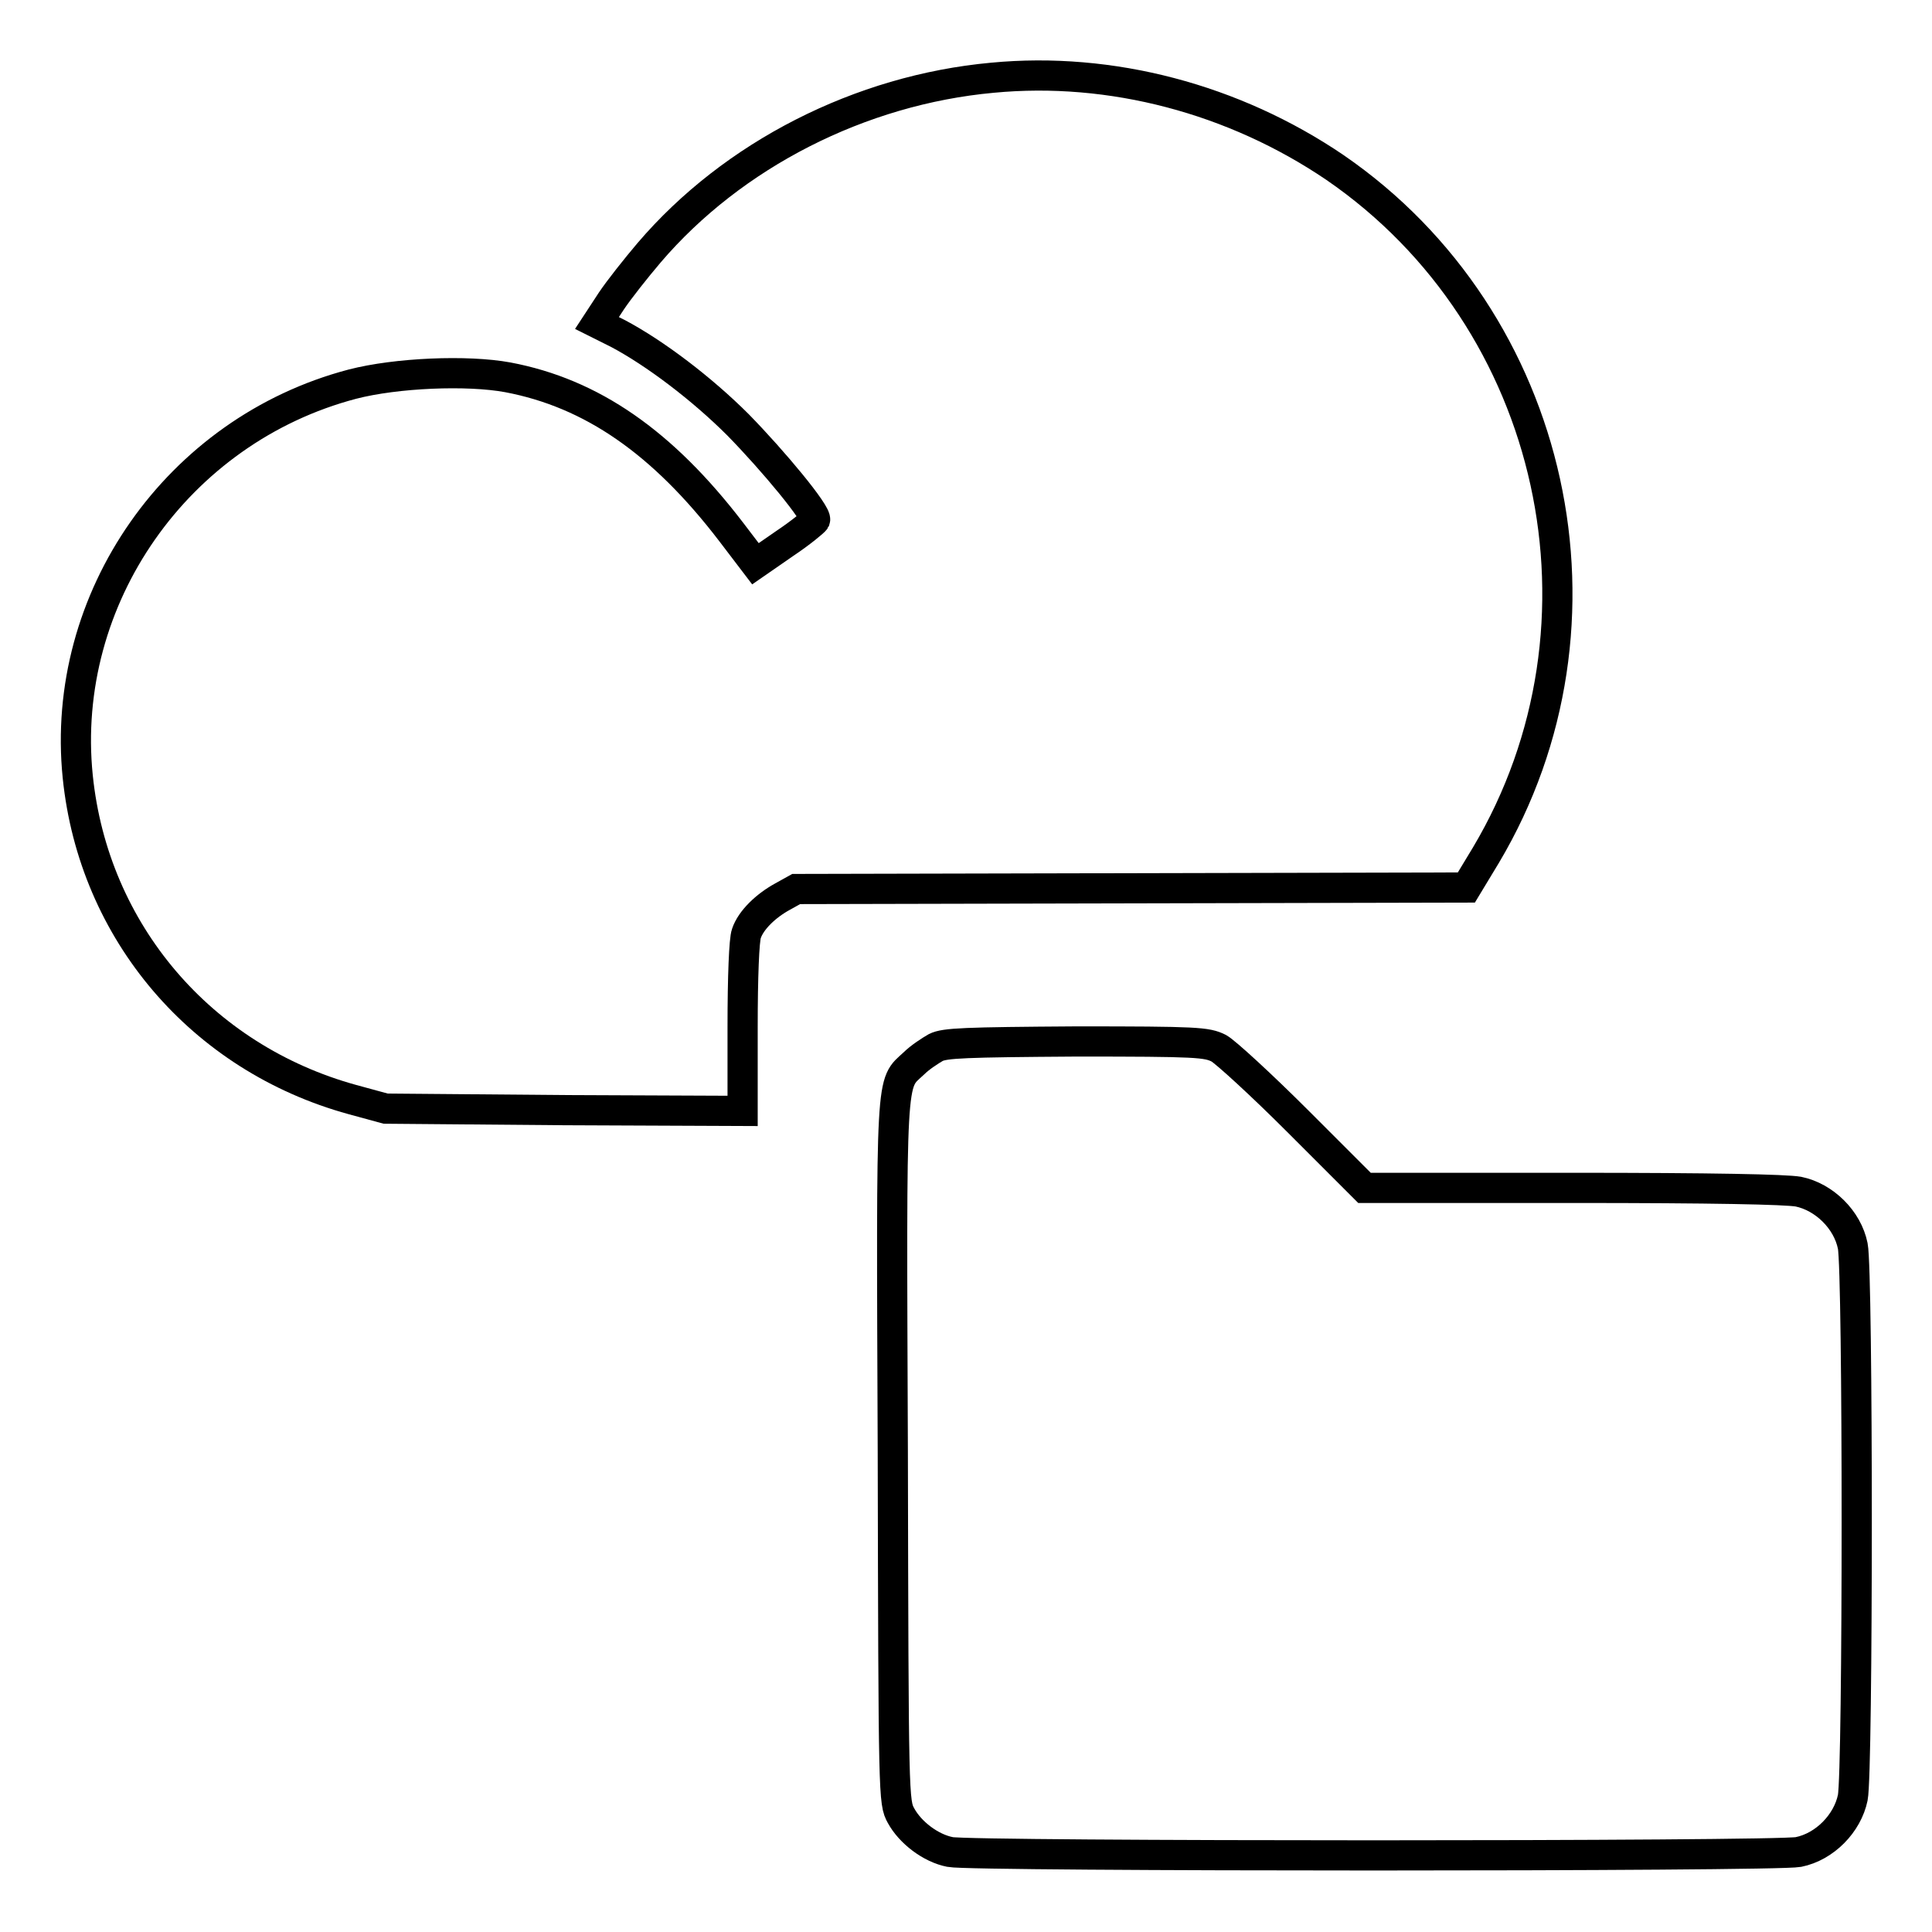
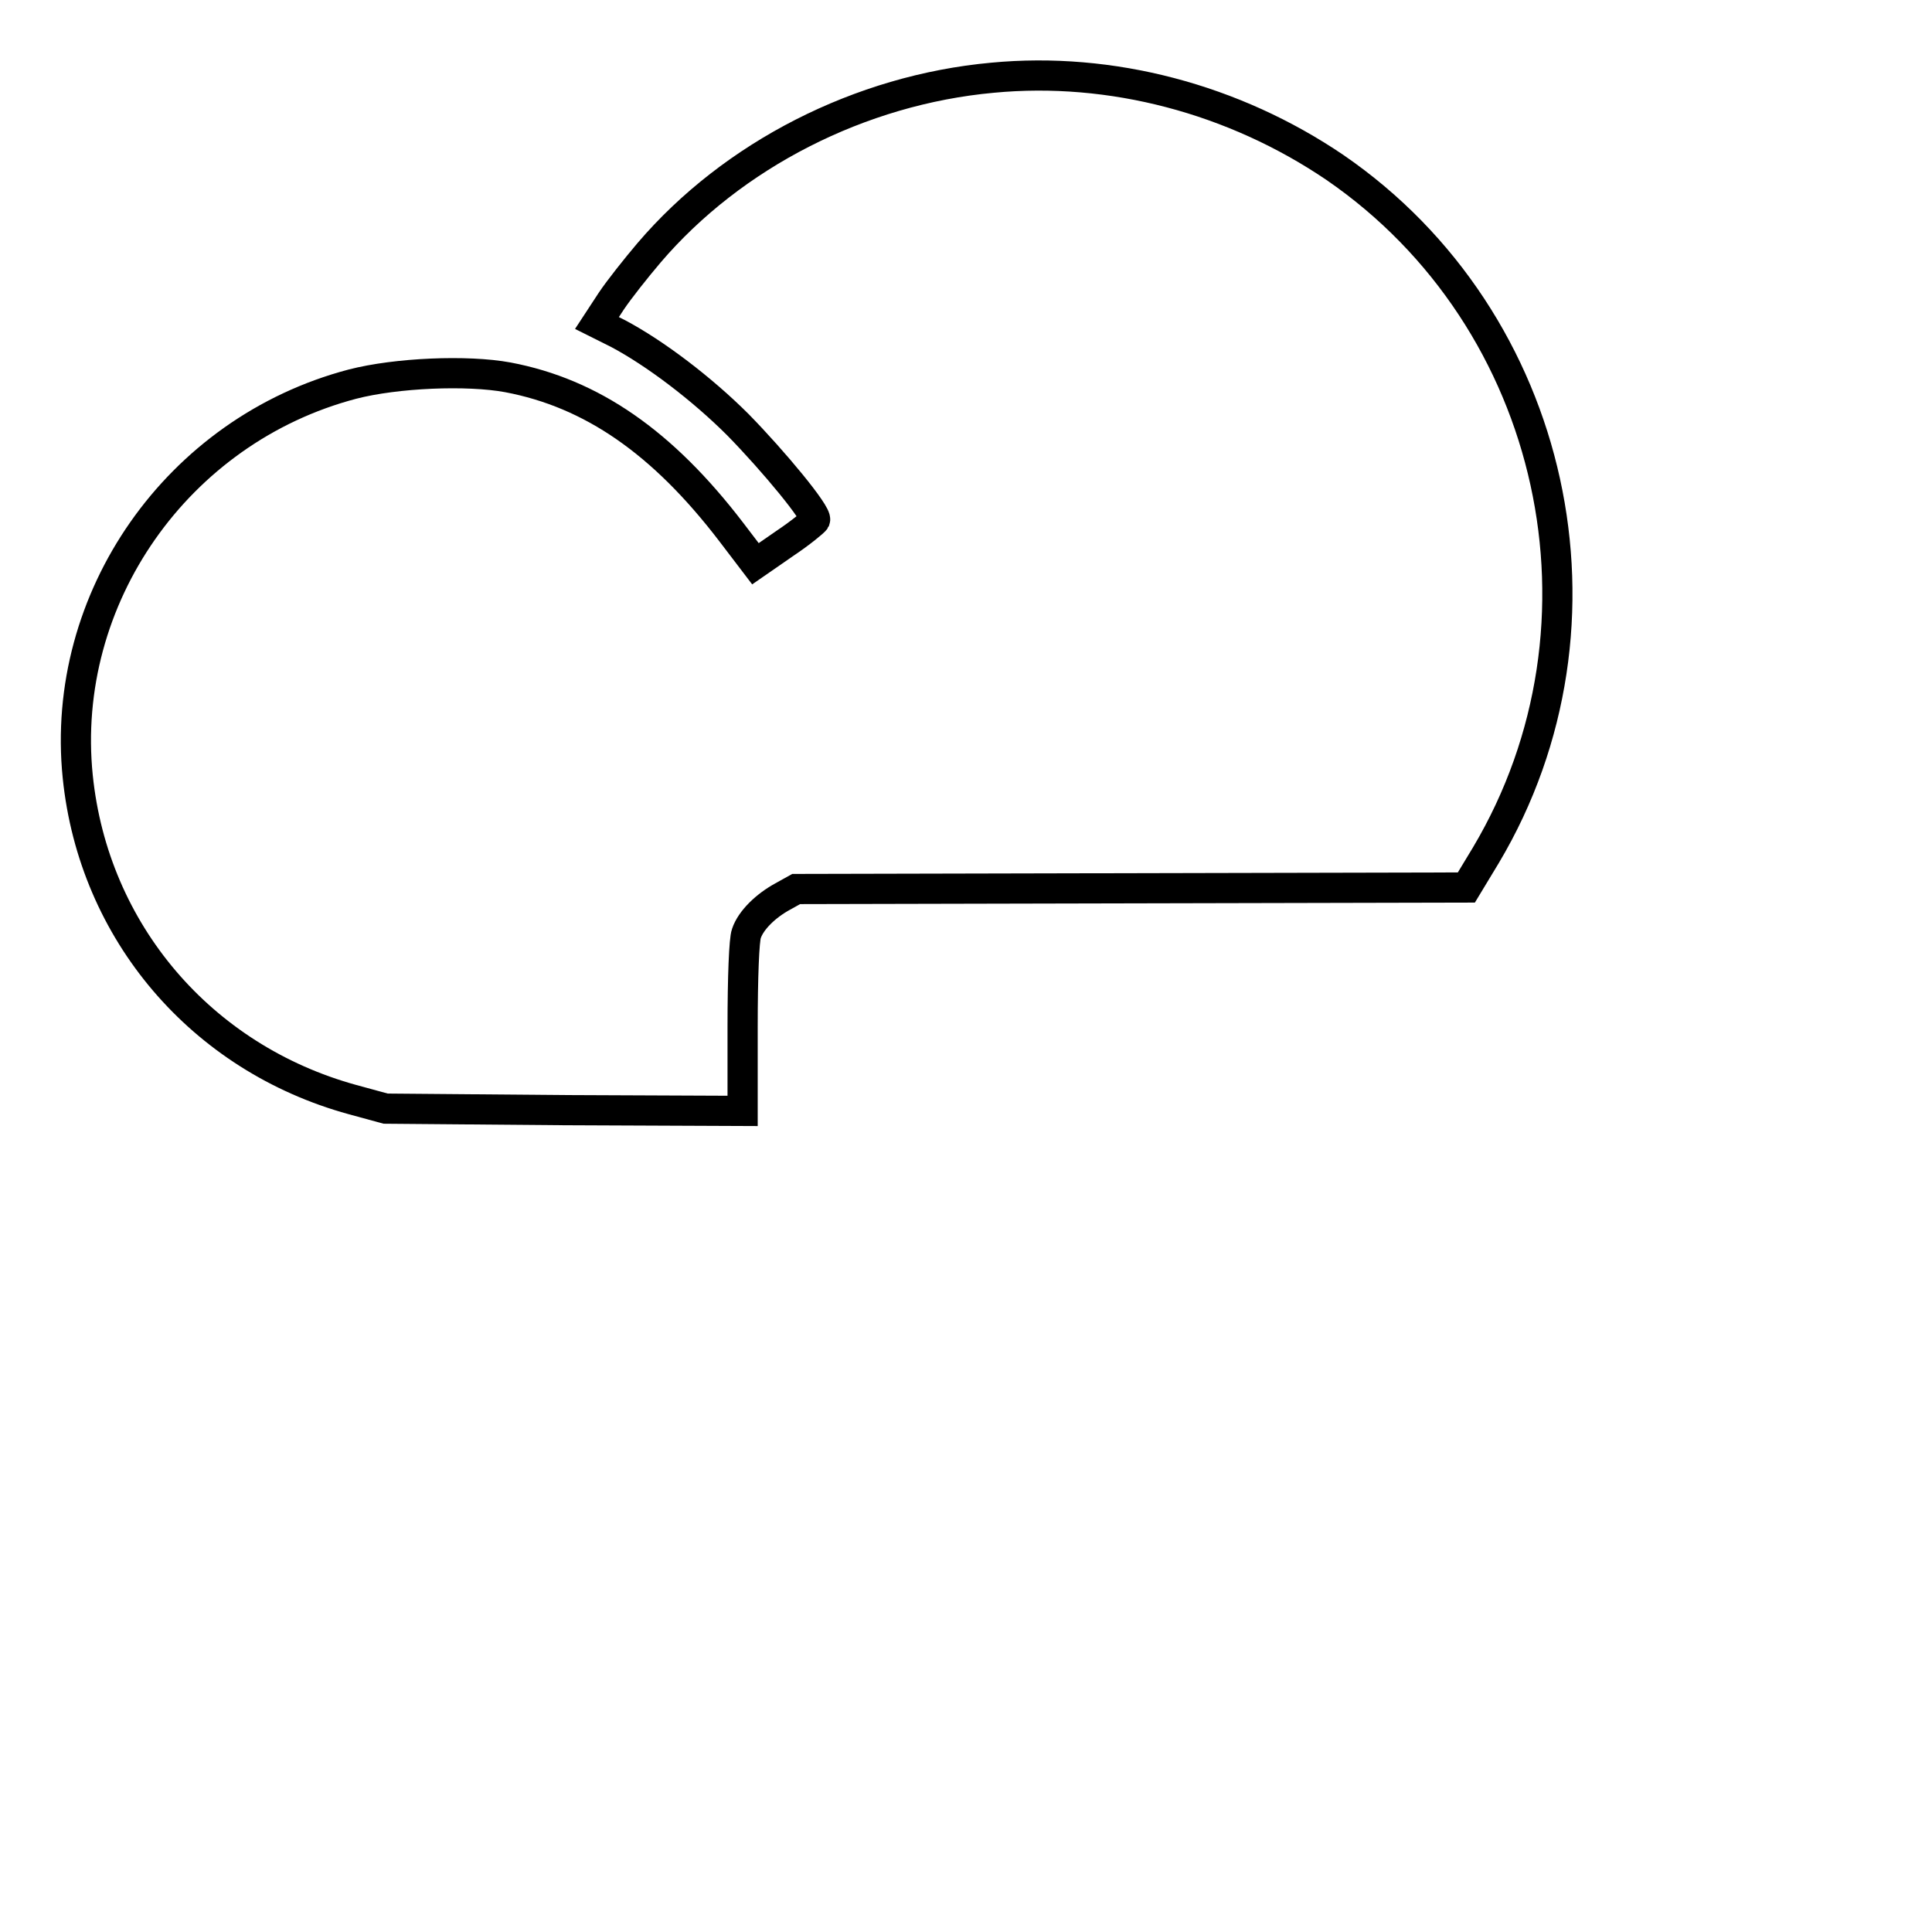
<svg xmlns="http://www.w3.org/2000/svg" version="1.1" x="0px" y="0px" viewBox="0 0 256 256" enable-background="new 0 0 256 256" xml:space="preserve">
  <g>
    <g>
      <g>
        <path stroke-width="4" fill-opacity="0" stroke="#000000" d="M131.5,10.3C114,11.9,97.1,20.5,86,33.5c-1.7,2-4,4.9-5,6.4l-1.9,2.9l2.8,1.4c4.9,2.6,11.1,7.3,15.9,12.1c4.7,4.8,10.5,11.8,10.2,12.6c-0.1,0.2-1.9,1.7-4,3.1l-3.9,2.7l-3.2-4.2c-9.1-11.9-18.5-18.4-29.6-20.5c-5.4-1-14.8-0.6-20.6,0.9c-23.2,6.1-38.8,28.4-36.4,52c2.1,20.6,16.4,37.3,36.4,42.8l4.4,1.2l23.7,0.2l23.6,0.1v-11.1c0-6.7,0.2-11.6,0.5-12.4c0.6-1.8,2.6-3.7,4.8-4.9l1.8-1l44.4-0.1l44.4-0.1l2.6-4.3c18.2-30.6,9.4-70.9-20-91.1C163.5,13.1,147.2,8.8,131.5,10.3z" />
-         <path stroke-width="4" fill-opacity="0" stroke="#000000" d="M124,138.8c-0.7,0.4-2.1,1.3-2.9,2.1c-3.1,2.9-3,0.3-2.8,51.5c0.1,46,0.1,46.4,1.1,48.2c1.2,2.2,3.9,4.3,6.5,4.8c2.8,0.6,109.3,0.6,112.4,0c3.5-0.7,6.5-3.8,7.2-7.2c0.7-3.4,0.7-69.7,0-73.1c-0.7-3.5-3.8-6.5-7.2-7.2c-1.7-0.3-11.3-0.5-30-0.5h-27.5l-8.8-8.8c-4.8-4.8-9.6-9.2-10.5-9.7c-1.6-0.8-2.8-0.9-18.9-0.9C127.8,138.1,125.2,138.2,124,138.8z" />
      </g>
    </g>
  </g>
</svg>